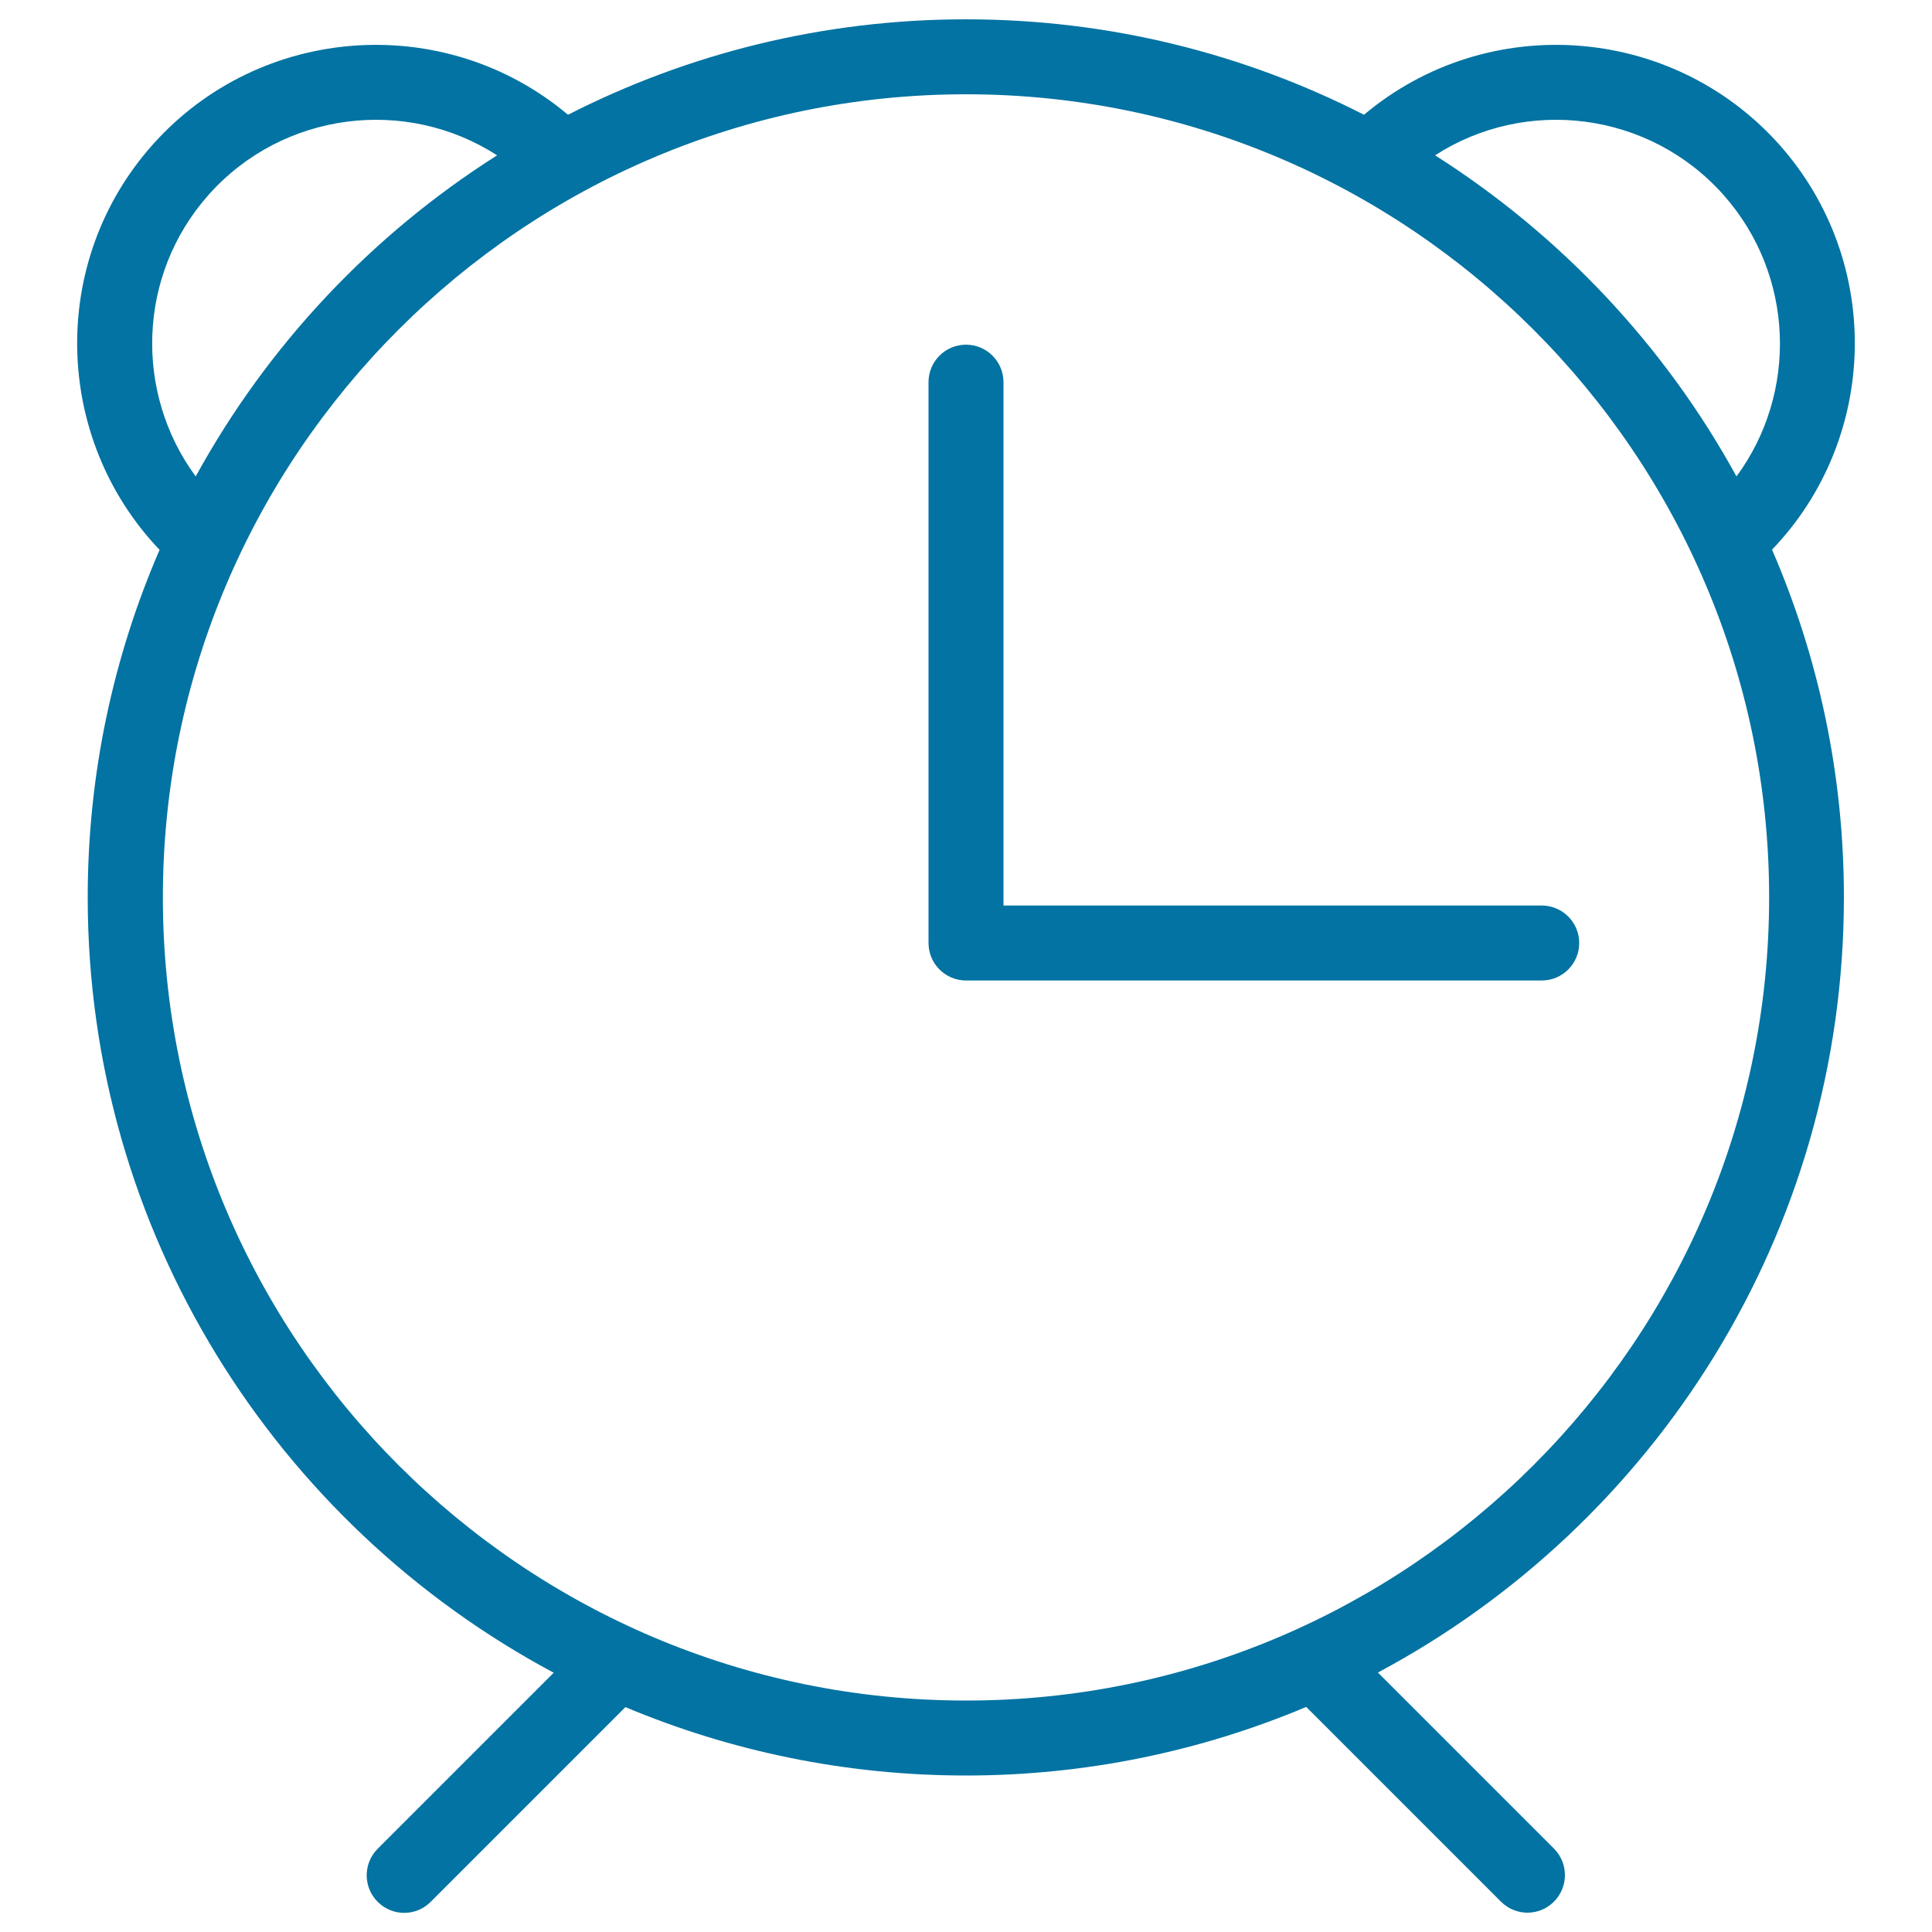
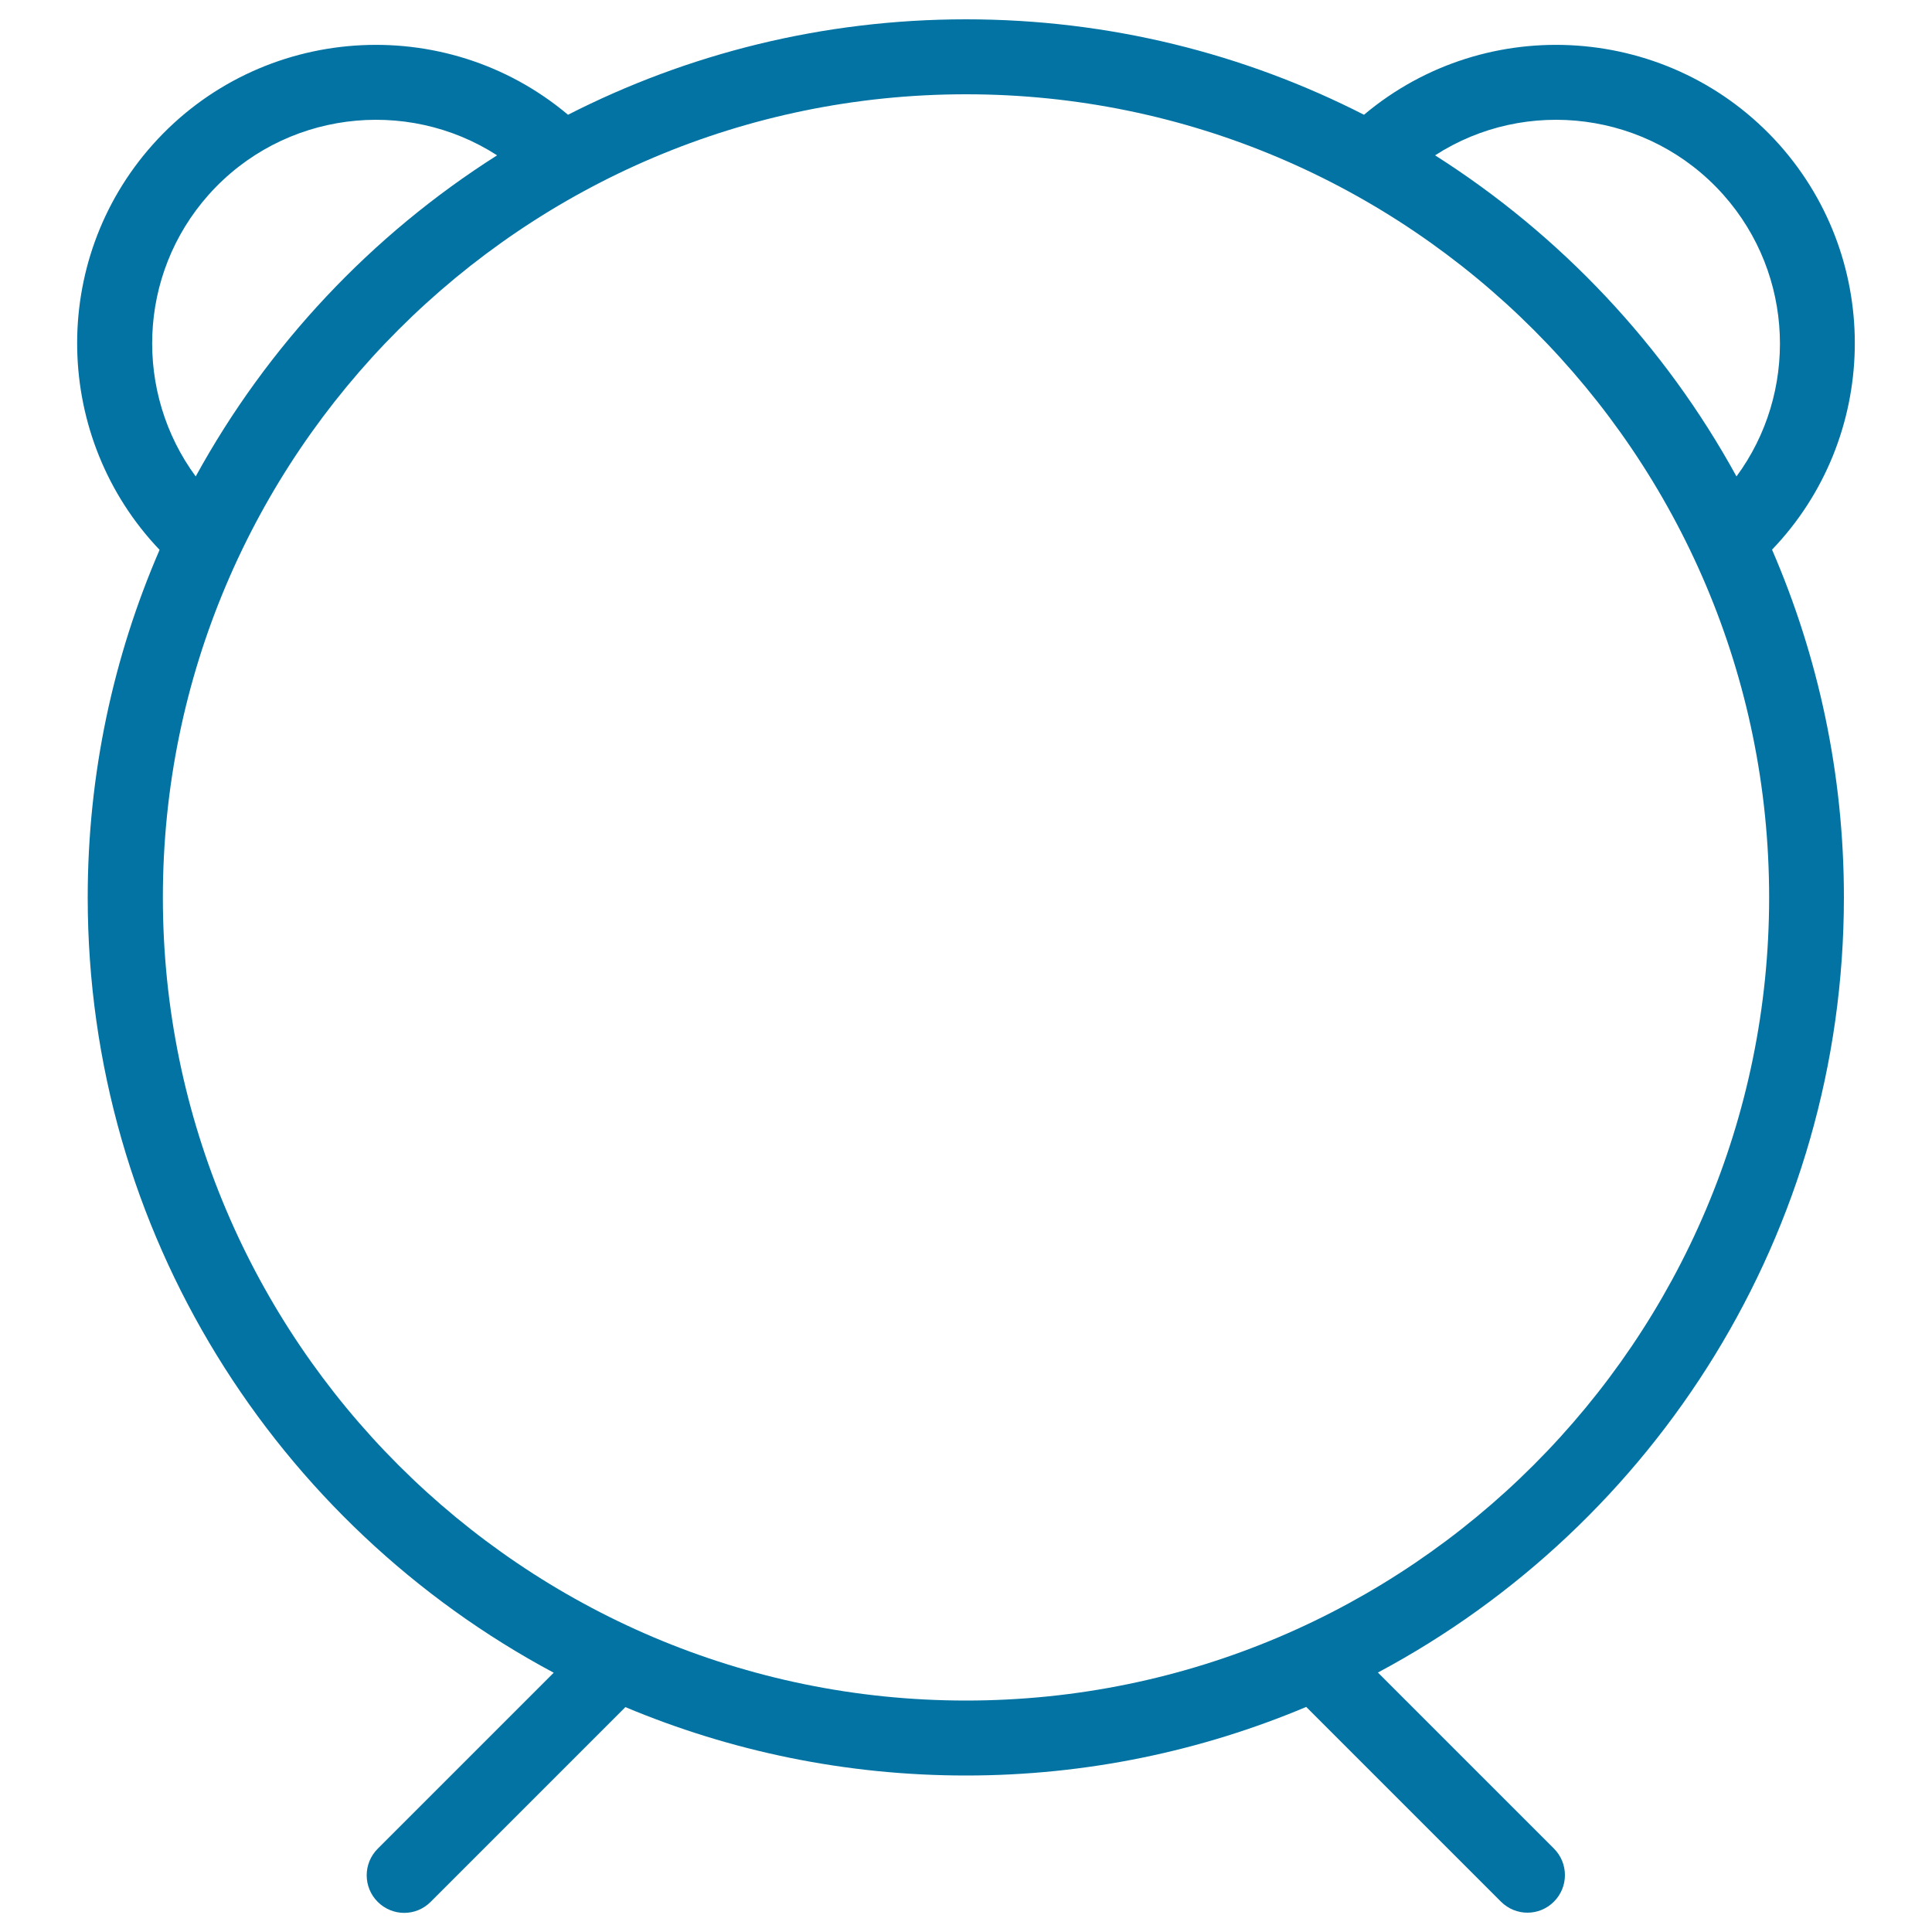
<svg xmlns="http://www.w3.org/2000/svg" viewBox="0 0 1000 1000" style="fill:#0273a2">
  <title>Alarm Clock SVG icon</title>
  <g>
    <g>
      <path d="M921,74.9C865.2,12.4,769.7,5.8,706,59.4C644.1,27.8,574.1,10,500,10c-74.1,0-144.1,17.8-206,49.4c-63.7-53.6-159.3-47-215,15.5c-53.9,60.5-51.4,152,3.6,209.7c-23.9,55.2-37.2,116-37.2,179.9c0,173.6,97.8,324.7,241.2,401.3l-91.1,91.1c-7.6,7.6-7.6,19.9,0,27.5c3.8,3.8,8.8,5.7,13.7,5.7c5,0,9.9-1.9,13.7-5.7l100.8-100.8C378.1,906.4,437.6,919,500,919c62.4,0,121.9-12.7,176.1-35.5l100.8,100.8c3.8,3.8,8.8,5.7,13.7,5.7c5,0,9.9-1.9,13.7-5.7c7.6-7.6,7.6-19.9,0-27.5l-91.1-91.1c143.4-76.5,241.2-227.7,241.2-401.3c0-63.9-13.3-124.7-37.2-179.9C972.4,227,974.9,135.5,921,74.9z M892,100.8c37,41.6,38.6,102.7,6.8,145.8c-37.1-67.7-91-124.9-156-166.2C789.8,50,853.5,57.6,892,100.8z M108,100.8C146.5,57.6,210.2,50,257.3,80.4c-65,41.2-118.9,98.5-156,166.2C69.5,203.4,71,142.4,108,100.8z M500,880.2c-229.2,0-415.7-186.5-415.7-415.7C84.3,235.3,270.8,48.8,500,48.8c229.2,0,415.7,186.5,415.7,415.7C915.7,693.7,729.2,880.2,500,880.2z" />
-       <path d="M519.4,197.8c0-10.7-8.7-19.4-19.4-19.4c-10.7,0-19.4,8.7-19.4,19.4v290.3c0,10.7,8.7,19.4,19.4,19.4h298c10.7,0,19.4-8.7,19.4-19.4c0-10.7-8.7-19.4-19.4-19.4H519.4V197.8z" />
    </g>
  </g>
</svg>